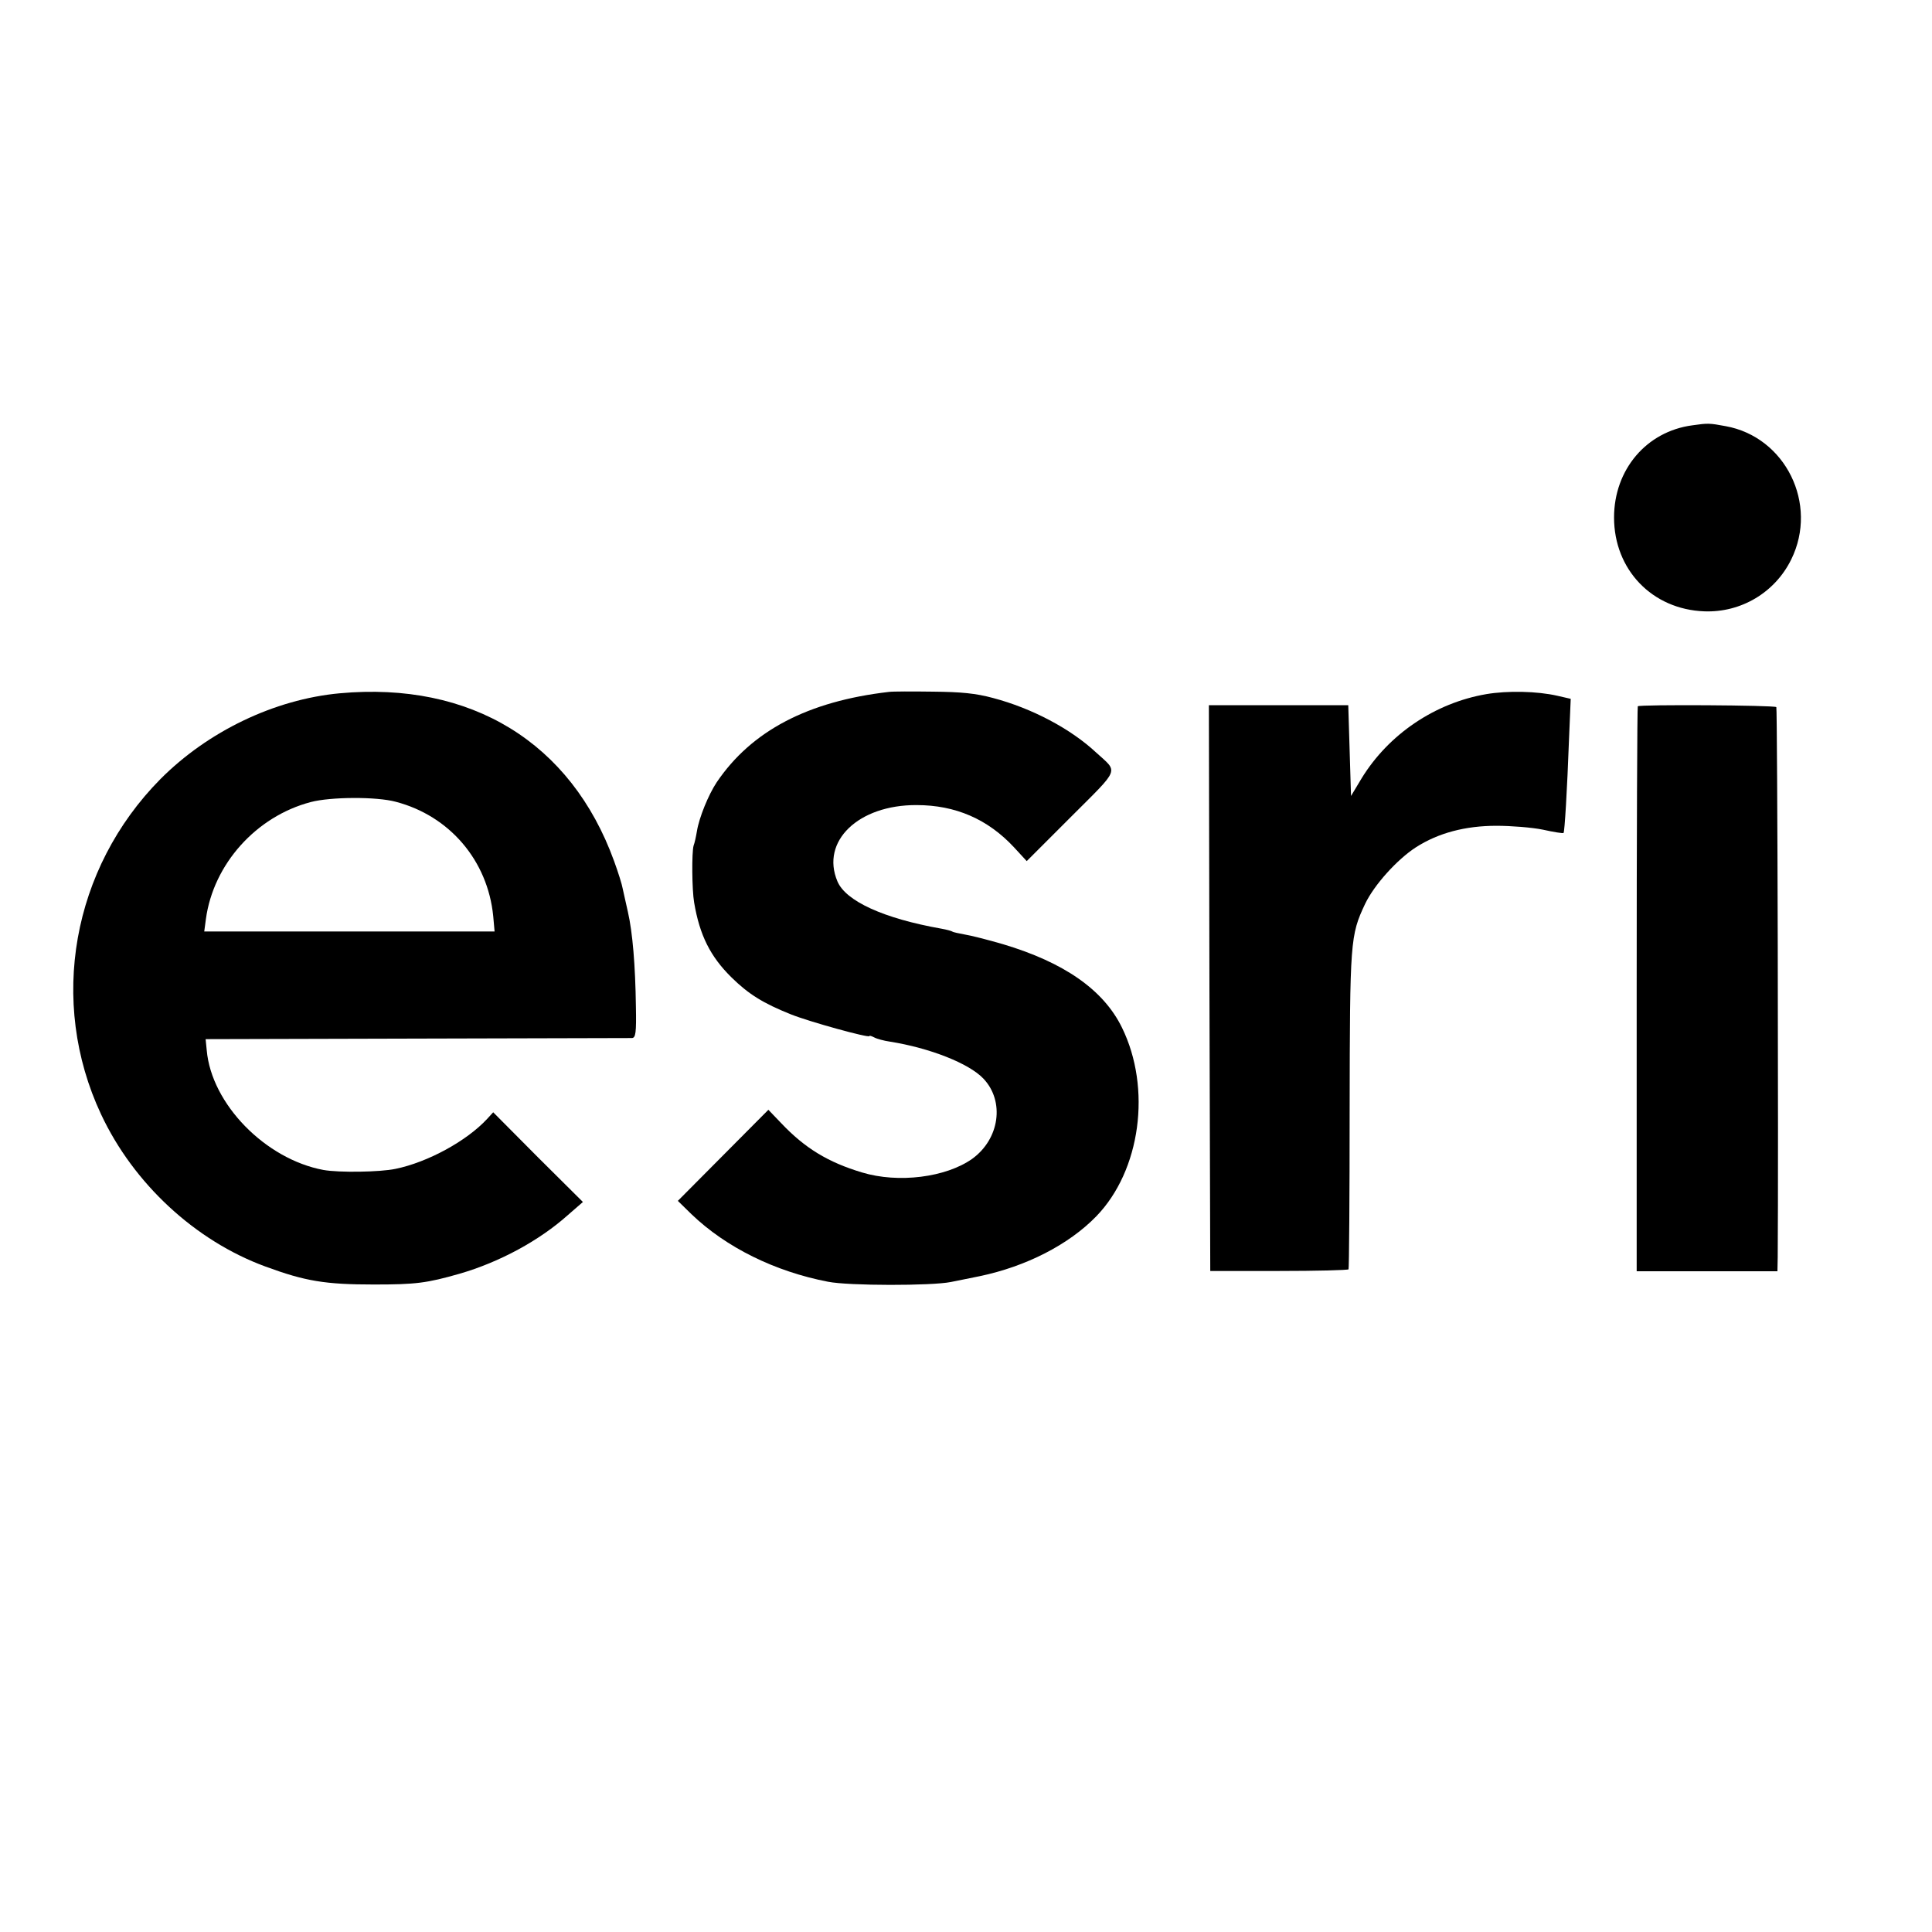
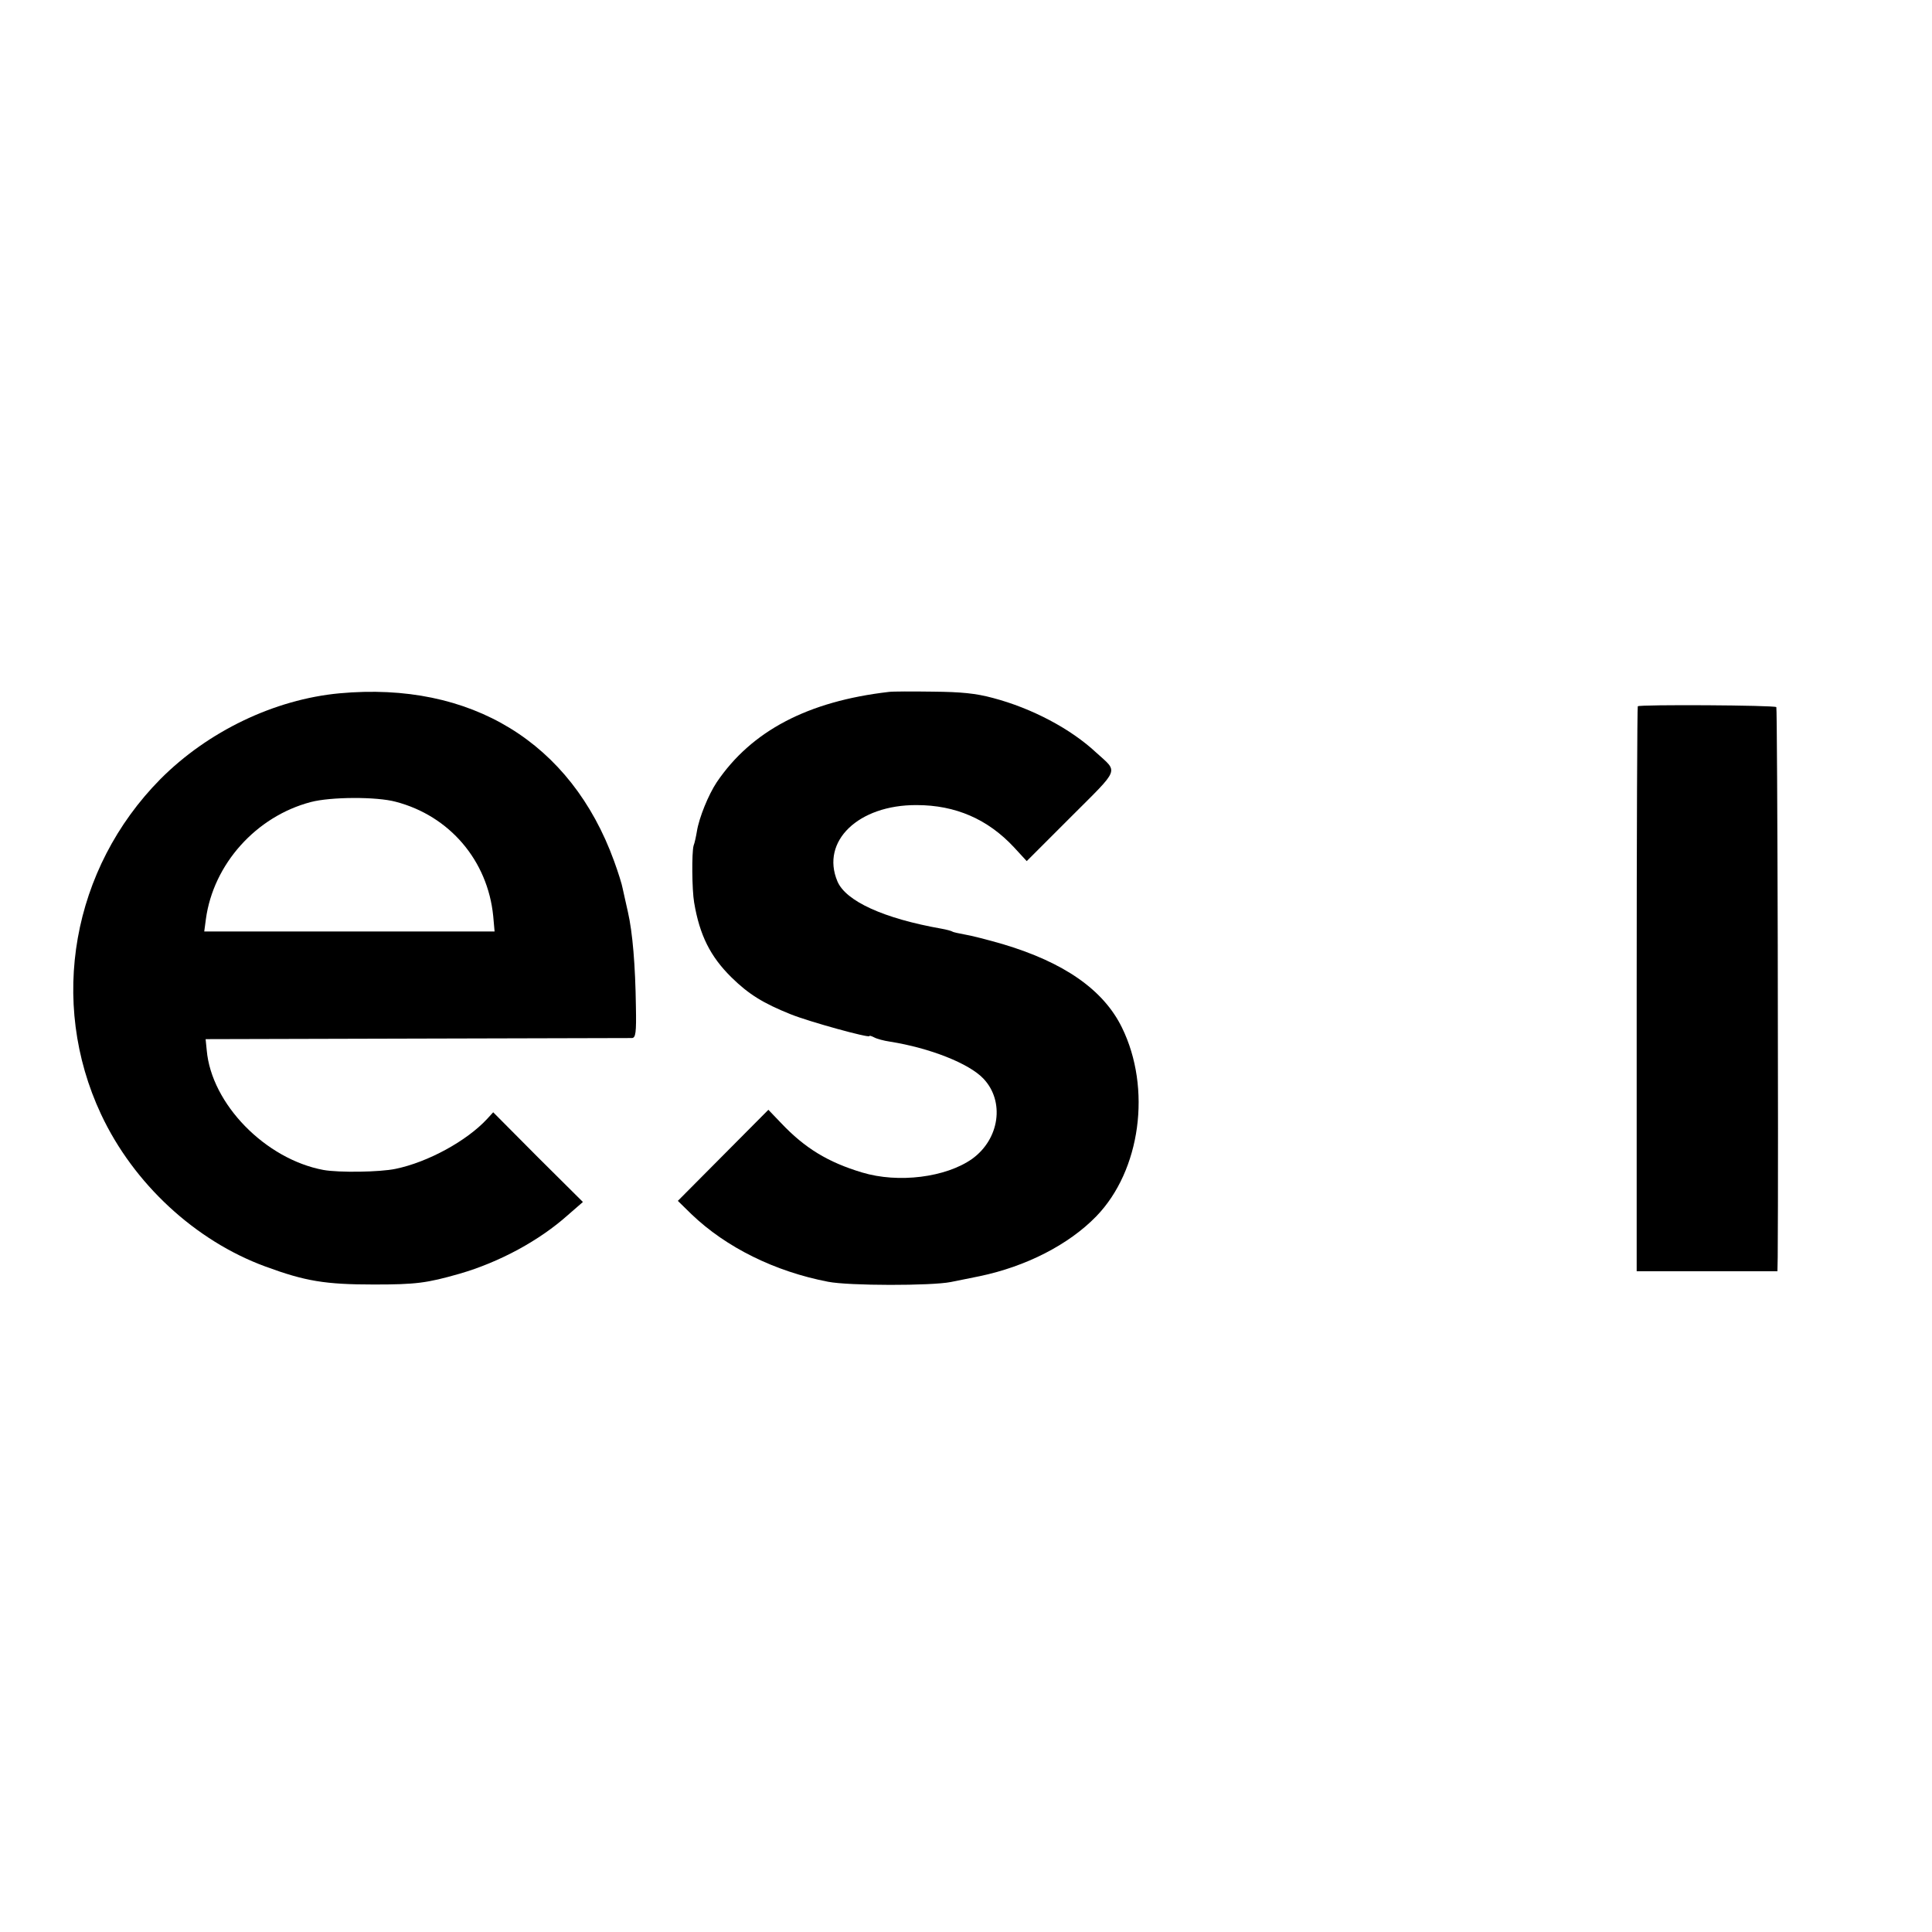
<svg xmlns="http://www.w3.org/2000/svg" version="1.0" width="700pt" height="700pt" viewBox="0 0 700 700" preserveAspectRatio="xMidYMid meet">
  <g transform="translate(0,700) scale(0.1,-0.1)" fill="#000000" stroke="none">
-     <path d="M6132 5459 c-167 -22 -284 -161 -284 -334 0 -189 138 -333 327 -340 133 -5 256 68 315 188 99 201 -21 444 -238 483 -59 11 -64 11 -120 3z" />
    <path d="M1230 4488 c-236 -22 -477 -138 -649 -311 -320 -324 -406 -806 -215 -1214 118 -252 342 -459 596 -552 144 -53 216 -65 393 -65 152 0 191 5 310 39 145 42 289 120 393 213 l54 47 -163 162 -162 163 -22 -24 c-74 -80 -215 -157 -332 -181 -57 -12 -205 -14 -261 -4 -210 39 -406 239 -423 434 l-4 40 765 2 c421 1 772 2 780 2 13 1 16 19 14 114 -2 149 -12 269 -29 343 -8 34 -16 73 -19 85 -2 13 -16 58 -31 99 -156 430 -518 652 -995 608z m204 -393 c195 -51 333 -213 353 -414 l5 -56 -526 0 -526 0 6 45 c27 199 182 372 380 424 72 19 238 20 308 1z" />
    <path d="M3220 4493 c-293 -34 -497 -141 -623 -327 -30 -45 -64 -128 -72 -178 -3 -18 -8 -42 -12 -52 -7 -25 -6 -160 2 -206 20 -119 59 -196 135 -271 62 -61 115 -94 215 -134 67 -27 285 -87 285 -79 0 3 8 0 18 -5 9 -5 35 -12 56 -15 145 -23 287 -79 339 -134 78 -82 59 -219 -41 -291 -95 -67 -267 -89 -399 -49 -123 37 -207 88 -293 179 l-46 48 -164 -165 -164 -165 49 -48 c126 -121 303 -208 495 -245 75 -15 376 -15 445 -1 17 3 63 13 104 21 168 35 323 114 423 217 161 166 201 464 93 684 -67 137 -210 236 -431 302 -55 16 -118 32 -138 35 -21 4 -42 8 -46 11 -3 2 -21 7 -38 10 -210 37 -348 100 -378 172 -61 145 76 277 287 276 141 0 258 -51 353 -153 l46 -50 161 161 c179 179 171 159 91 232 -93 87 -234 161 -374 198 -63 17 -115 22 -218 23 -74 1 -146 1 -160 -1z" />
-     <path d="M5385 4485 c-186 -32 -353 -145 -451 -304 l-39 -65 -5 165 -5 164 -253 0 -252 0 2 -1025 3 -1025 248 0 c137 0 251 3 253 6 2 4 4 263 4 575 1 617 2 634 56 749 33 69 116 161 184 205 81 52 179 78 292 78 53 0 129 -6 168 -14 40 -9 73 -14 75 -12 4 4 13 153 20 344 l6 142 -48 11 c-74 17 -181 19 -258 6z" />
    <path d="M5934 4441 c-2 -2 -4 -464 -4 -1025 l0 -1022 255 0 255 0 1 51 c3 364 -1 1988 -5 1993 -7 7 -495 10 -502 3z" />
  </g>
</svg>